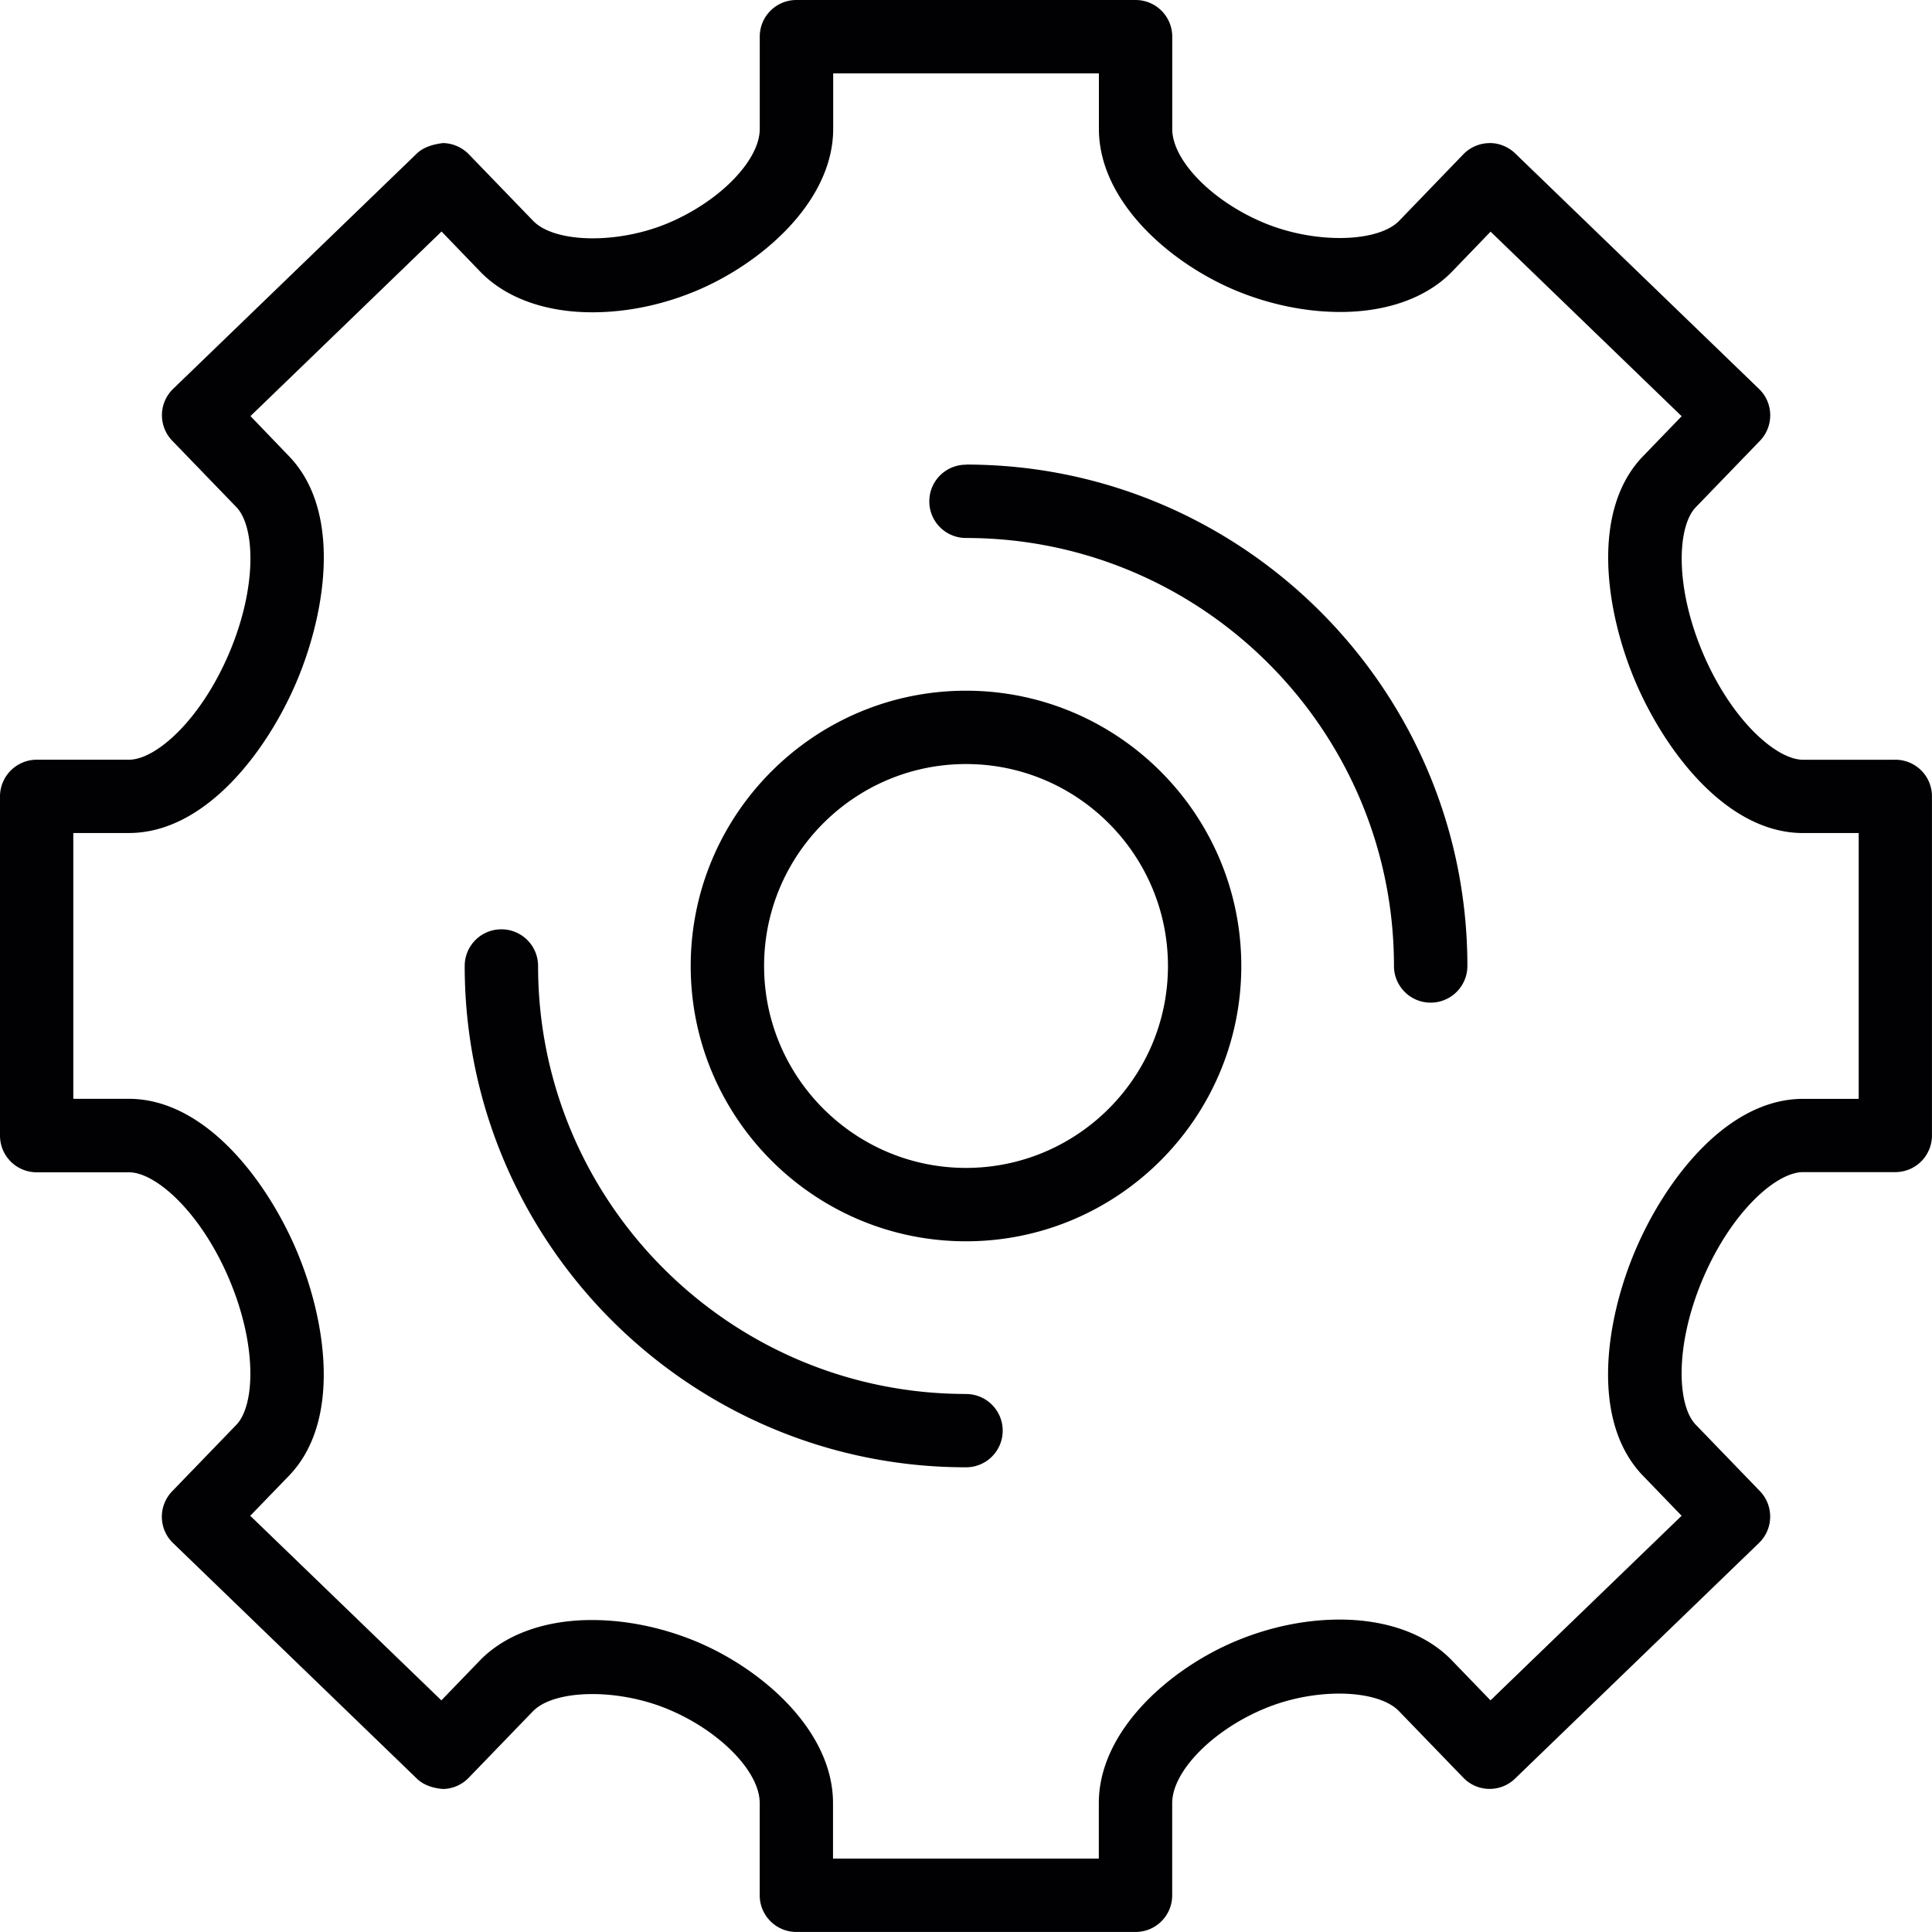
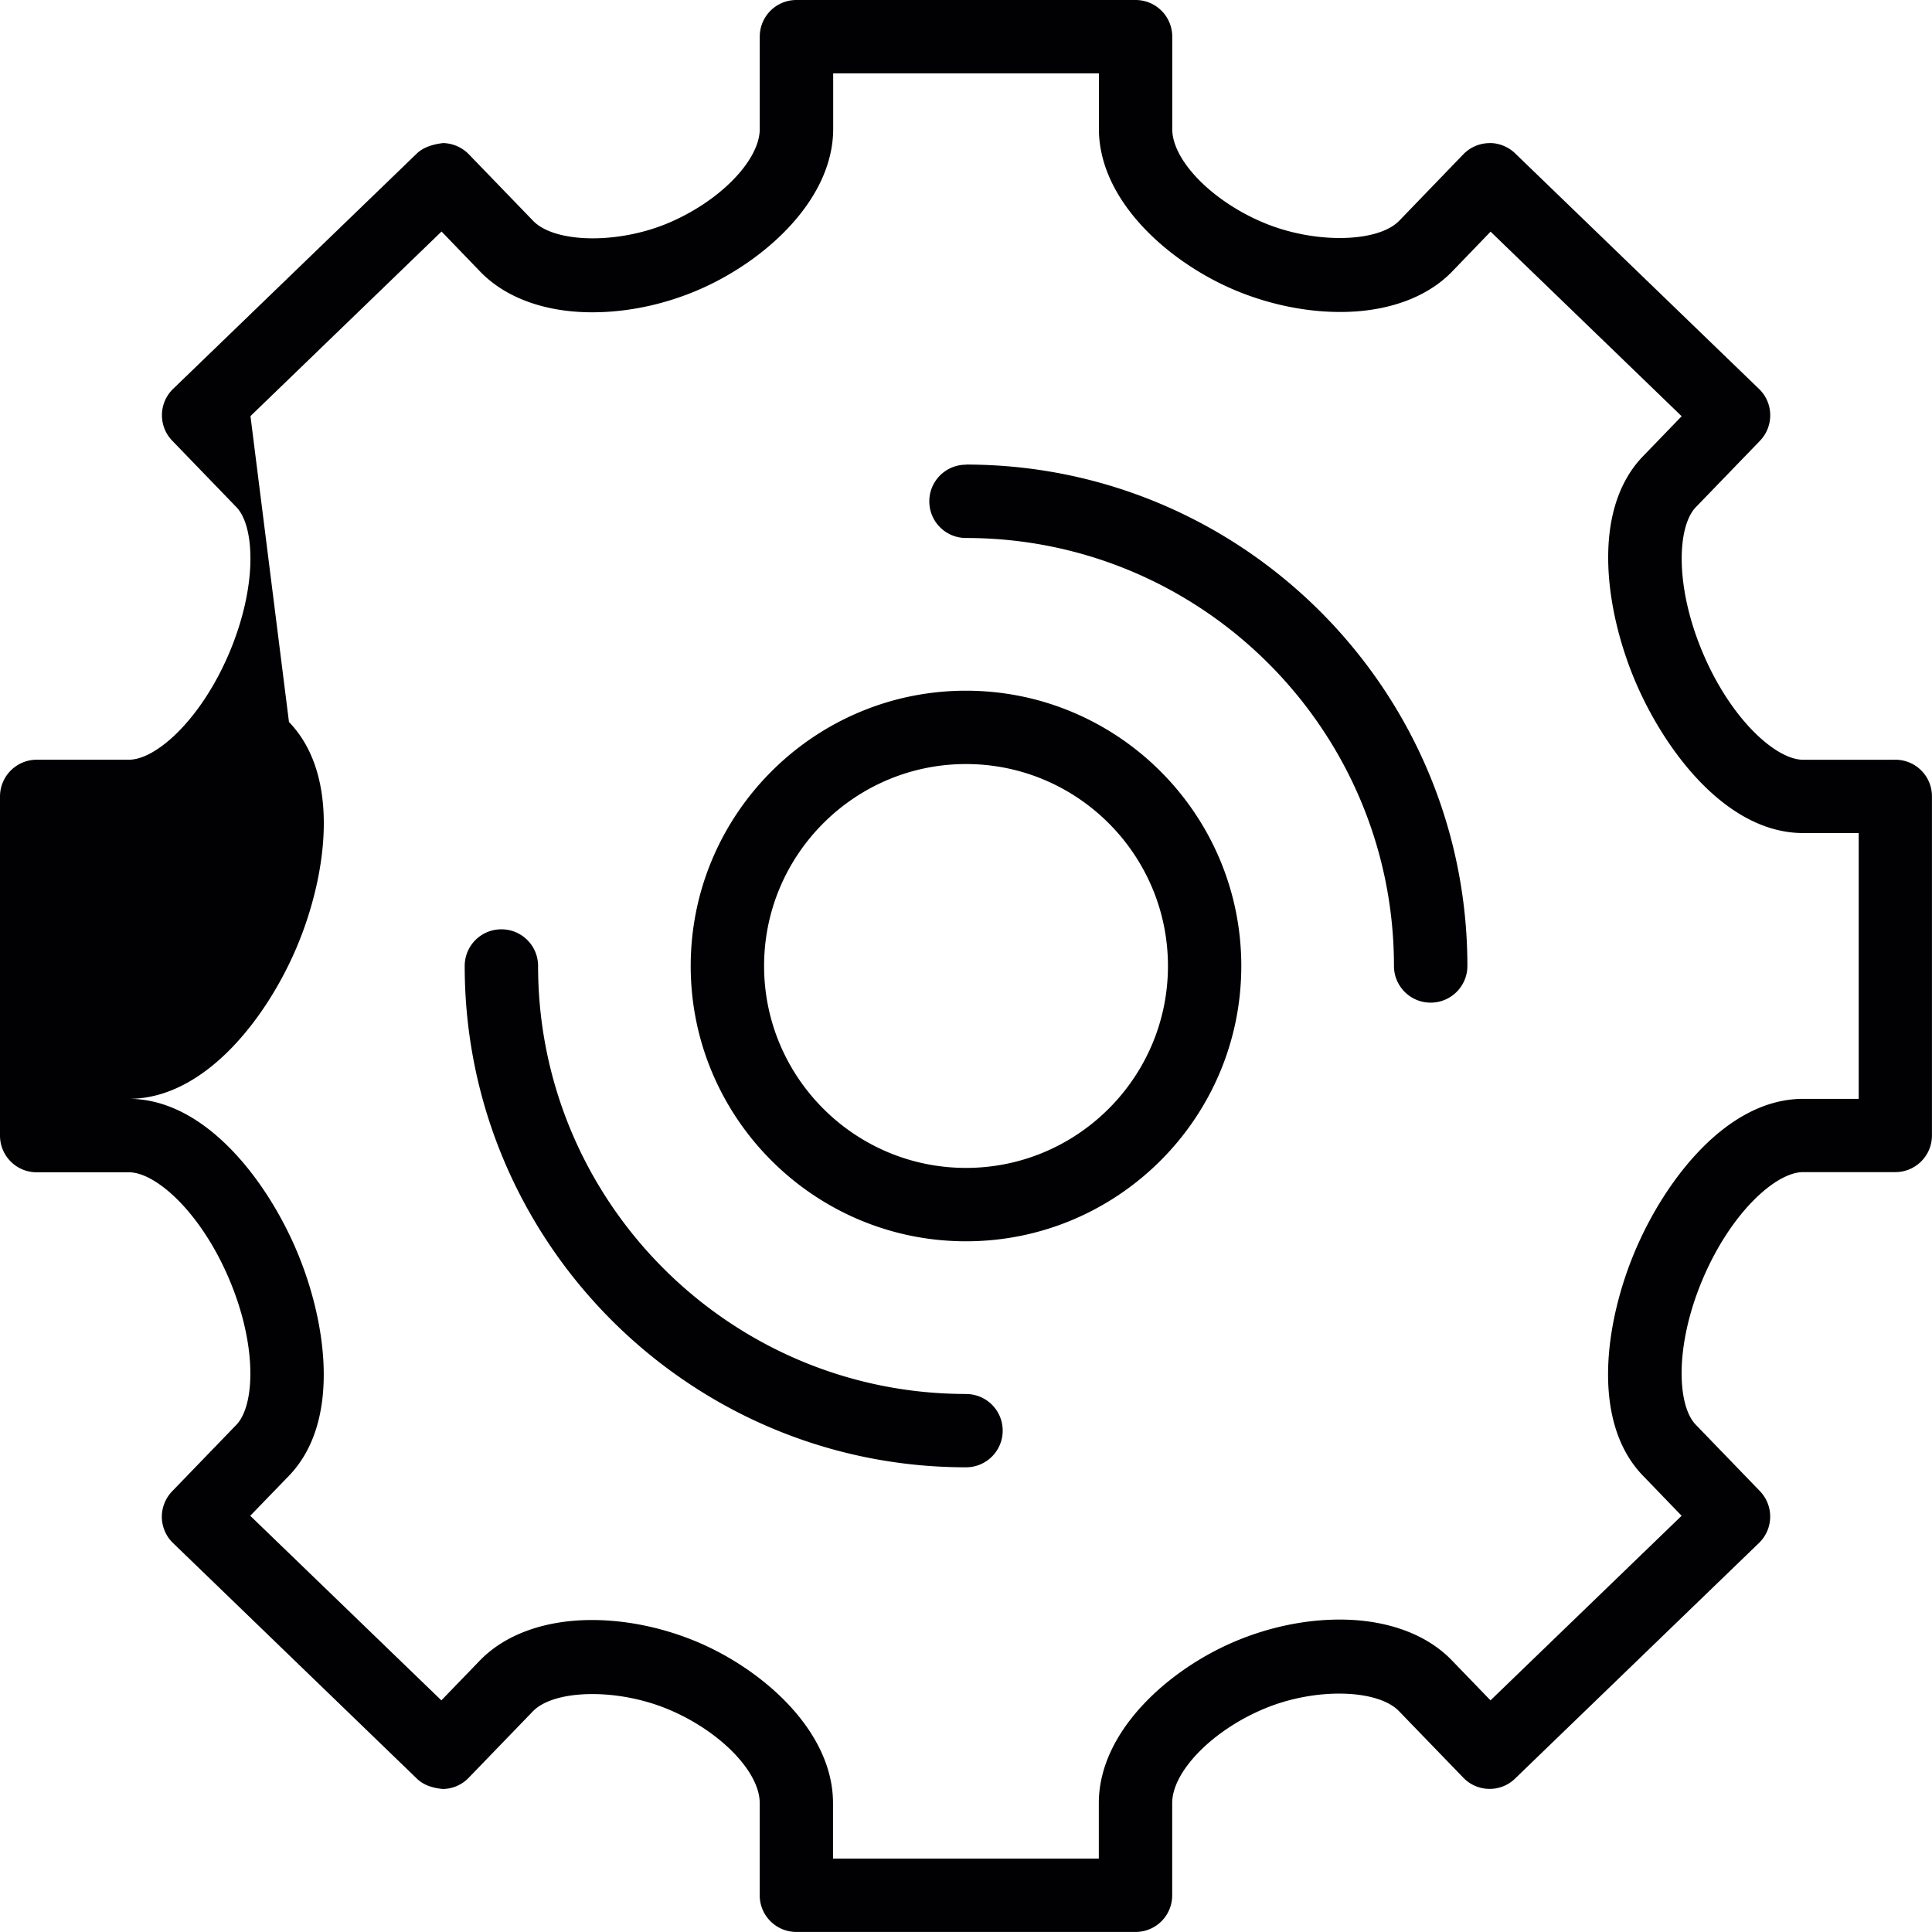
<svg xmlns="http://www.w3.org/2000/svg" viewBox="0 0 428.1 428.1">
-   <path d="M214.05 153.05c-33.63 0-61 27.36-61 61s27.37 61 61 61 61-27.36 61-61-27.36-61-61-61zm0 105.74c-24.67 0-44.74-20.08-44.74-44.75s20.08-44.74 44.75-44.74 44.74 20.08 44.74 44.75-20.08 44.74-44.75 44.74zm0-155.82c-4.5 0-8.13 3.63-8.13 8.12 0 4.5 3.64 8.12 8.13 8.12 52.3 0 94.83 42.54 94.83 94.83 0 4.5 3.64 8.13 8.13 8.13s8.14-3.63 8.14-8.13c0-61.25-49.84-111.1-111.1-111.1zm0 205.91c-52.3 0-94.82-42.54-94.82-94.83 0-4.5-3.64-8.13-8.13-8.13-4.5 0-8.13 3.63-8.13 8.13 0 61.25 49.83 111.08 111.08 111.08 4.5 0 8.13-3.63 8.13-8.12 0-4.5-3.63-8.12-8.13-8.12zm205.93-140.53h-20.45c-5.96 0-15.9-8.83-22.18-23.6-6.28-14.78-5.73-28.07-1.58-32.37l14.2-14.7c3.12-3.24 3.03-8.4-.2-11.5l-54.04-52.2c-1.55-1.5-3.75-2.36-5.8-2.27-2.15.05-4.2.94-5.7 2.5l-14.18 14.7c-4.65 4.8-18.32 5.17-29.53.65-11.65-4.7-20.77-13.9-20.77-20.97V8.13c0-4.5-3.63-8.13-8.13-8.13h-75.14c-4.5 0-8.13 3.63-8.13 8.13v20.44c0 7.06-9.12 16.3-20.75 21.05-11.14 4.53-24.8 4.18-29.48-.7L103.9 34.2a8.247 8.247 0 0 0-5.72-2.5c-1.97.24-4.23.8-5.8 2.3L38.37 86.16c-3.24 3.12-3.32 8.27-.2 11.5l14.2 14.7c4.15 4.3 4.68 17.6-1.6 32.38-6.28 14.77-16.2 23.6-22.18 23.6H8.13C3.63 168.36 0 172 0 176.5v75.13c0 4.5 3.64 8.13 8.13 8.13h20.45c5.95 0 15.9 8.84 22.18 23.63 6.28 14.78 5.74 28.05 1.6 32.34l-14.2 14.7a8.17 8.17 0 0 0-2.3 5.8c.05 2.15.93 4.2 2.5 5.7l54.03 52.2c1.54 1.5 3.66 2.1 5.78 2.28 2.16-.04 4.2-.93 5.7-2.5l14.2-14.7c4.63-4.8 18.3-5.17 29.5-.66 11.65 4.7 20.77 13.9 20.77 20.97v20.44c0 4.5 3.64 8.13 8.13 8.13h75.15c4.5 0 8.12-3.63 8.12-8.13v-20.44c0-7.06 9.1-16.3 20.75-21.04 11.13-4.56 24.8-4.18 29.5.68l14.25 14.74c3.1 3.24 8.27 3.33 11.48.2l54.04-52.2c3.23-3.12 3.32-8.26.2-11.5l-14.2-14.7c-4.17-4.3-4.7-17.6 1.57-32.36 6.3-14.78 16.22-23.62 22.2-23.62h20.43c4.5 0 8.13-3.63 8.13-8.13v-75.13c0-4.5-3.63-8.12-8.13-8.12zm-8.13 75.14h-12.32c-16.9 0-30.57 18.05-37.14 33.5-6.6 15.46-10.1 37.84 1.68 50.02l8.55 8.86-42.35 40.9-8.6-8.9c-5.6-5.8-14.42-9-24.83-9-7.44 0-15.22 1.58-22.5 4.56-14.87 6.05-30.86 19.93-30.86 36.1v12.3h-58.9v-12.3c0-16.2-16.04-30.05-30.94-36.06-7.3-2.94-15.07-4.5-22.5-4.5-10.4 0-19.22 3.2-24.8 8.96l-8.54 8.84-42.35-40.9 8.56-8.85c11.75-12.16 8.25-34.54 1.67-50-6.58-15.47-20.25-33.54-37.14-33.54h-12.3v-58.9h12.32c16.9 0 30.57-18.04 37.14-33.5s10.07-37.84-1.67-50L55.5 92.2l42.34-40.9 8.58 8.9c5.6 5.8 14.4 9 24.82 9 7.44 0 15.22-1.56 22.5-4.54 14.88-6.06 30.88-19.95 30.88-36.1v-12.3h58.88v12.3c0 16.22 16.05 30.06 30.96 36.07 7.3 2.94 15.1 4.5 22.52 4.5 10.4 0 19.2-3.18 24.78-8.95l8.53-8.85 42.34 40.9-8.56 8.86c-11.74 12.16-8.25 34.54-1.67 50 6.6 15.45 20.25 33.5 37.14 33.5h12.32v58.9z" fill="#010002" />
+   <path d="M214.05 153.05c-33.63 0-61 27.36-61 61s27.37 61 61 61 61-27.36 61-61-27.36-61-61-61zm0 105.74c-24.67 0-44.74-20.08-44.74-44.75s20.08-44.74 44.75-44.74 44.74 20.08 44.74 44.75-20.08 44.74-44.75 44.74zm0-155.82c-4.5 0-8.13 3.63-8.13 8.12 0 4.5 3.64 8.12 8.13 8.12 52.3 0 94.83 42.54 94.83 94.83 0 4.5 3.64 8.13 8.13 8.13s8.14-3.63 8.14-8.13c0-61.25-49.84-111.1-111.1-111.1zm0 205.91c-52.3 0-94.82-42.54-94.82-94.83 0-4.5-3.64-8.13-8.13-8.13-4.5 0-8.13 3.63-8.13 8.13 0 61.25 49.83 111.08 111.08 111.08 4.5 0 8.13-3.63 8.13-8.12 0-4.5-3.63-8.12-8.13-8.12zm205.93-140.53h-20.45c-5.96 0-15.9-8.83-22.18-23.6-6.28-14.78-5.73-28.07-1.58-32.37l14.2-14.7c3.12-3.24 3.03-8.4-.2-11.5l-54.04-52.2c-1.55-1.5-3.75-2.36-5.8-2.27-2.15.05-4.2.94-5.7 2.5l-14.18 14.7c-4.65 4.8-18.32 5.17-29.53.65-11.65-4.7-20.77-13.9-20.77-20.97V8.13c0-4.5-3.63-8.13-8.13-8.13h-75.14c-4.5 0-8.13 3.63-8.13 8.13v20.44c0 7.06-9.12 16.3-20.75 21.05-11.14 4.53-24.8 4.18-29.48-.7L103.9 34.2a8.247 8.247 0 0 0-5.72-2.5c-1.97.24-4.23.8-5.8 2.3L38.37 86.16c-3.24 3.12-3.32 8.27-.2 11.5l14.2 14.7c4.15 4.3 4.68 17.6-1.6 32.38-6.28 14.77-16.2 23.6-22.18 23.6H8.13C3.63 168.36 0 172 0 176.5v75.13c0 4.5 3.64 8.13 8.13 8.13h20.45c5.95 0 15.9 8.84 22.18 23.63 6.28 14.78 5.74 28.05 1.6 32.34l-14.2 14.7a8.17 8.17 0 0 0-2.3 5.8c.05 2.15.93 4.2 2.5 5.7l54.03 52.2c1.54 1.5 3.66 2.1 5.78 2.28 2.16-.04 4.2-.93 5.7-2.5l14.2-14.7c4.63-4.8 18.3-5.17 29.5-.66 11.65 4.7 20.77 13.9 20.77 20.97v20.44c0 4.5 3.64 8.13 8.13 8.13h75.15c4.5 0 8.12-3.63 8.12-8.13v-20.44c0-7.06 9.1-16.3 20.75-21.04 11.13-4.56 24.8-4.18 29.5.68l14.25 14.74c3.1 3.24 8.27 3.33 11.48.2l54.04-52.2c3.23-3.12 3.32-8.26.2-11.5l-14.2-14.7c-4.17-4.3-4.7-17.6 1.57-32.36 6.3-14.78 16.22-23.62 22.2-23.62h20.43c4.5 0 8.13-3.63 8.13-8.13v-75.13c0-4.5-3.63-8.12-8.13-8.12zm-8.13 75.14h-12.32c-16.9 0-30.57 18.05-37.14 33.5-6.6 15.46-10.1 37.84 1.68 50.02l8.55 8.86-42.35 40.9-8.6-8.9c-5.6-5.8-14.42-9-24.83-9-7.44 0-15.22 1.58-22.5 4.56-14.87 6.05-30.86 19.93-30.86 36.1v12.3h-58.9v-12.3c0-16.2-16.04-30.05-30.94-36.06-7.3-2.94-15.07-4.5-22.5-4.5-10.4 0-19.22 3.2-24.8 8.96l-8.54 8.84-42.35-40.9 8.56-8.85c11.75-12.16 8.25-34.54 1.67-50-6.58-15.47-20.25-33.54-37.14-33.54h-12.3h12.32c16.9 0 30.57-18.04 37.14-33.5s10.07-37.84-1.67-50L55.5 92.2l42.34-40.9 8.58 8.9c5.6 5.8 14.4 9 24.82 9 7.44 0 15.22-1.56 22.5-4.54 14.88-6.06 30.88-19.95 30.88-36.1v-12.3h58.88v12.3c0 16.22 16.05 30.06 30.96 36.07 7.3 2.94 15.1 4.5 22.52 4.5 10.4 0 19.2-3.18 24.78-8.95l8.53-8.85 42.34 40.9-8.56 8.86c-11.74 12.16-8.25 34.54-1.67 50 6.6 15.45 20.25 33.5 37.14 33.5h12.32v58.9z" fill="#010002" />
</svg>